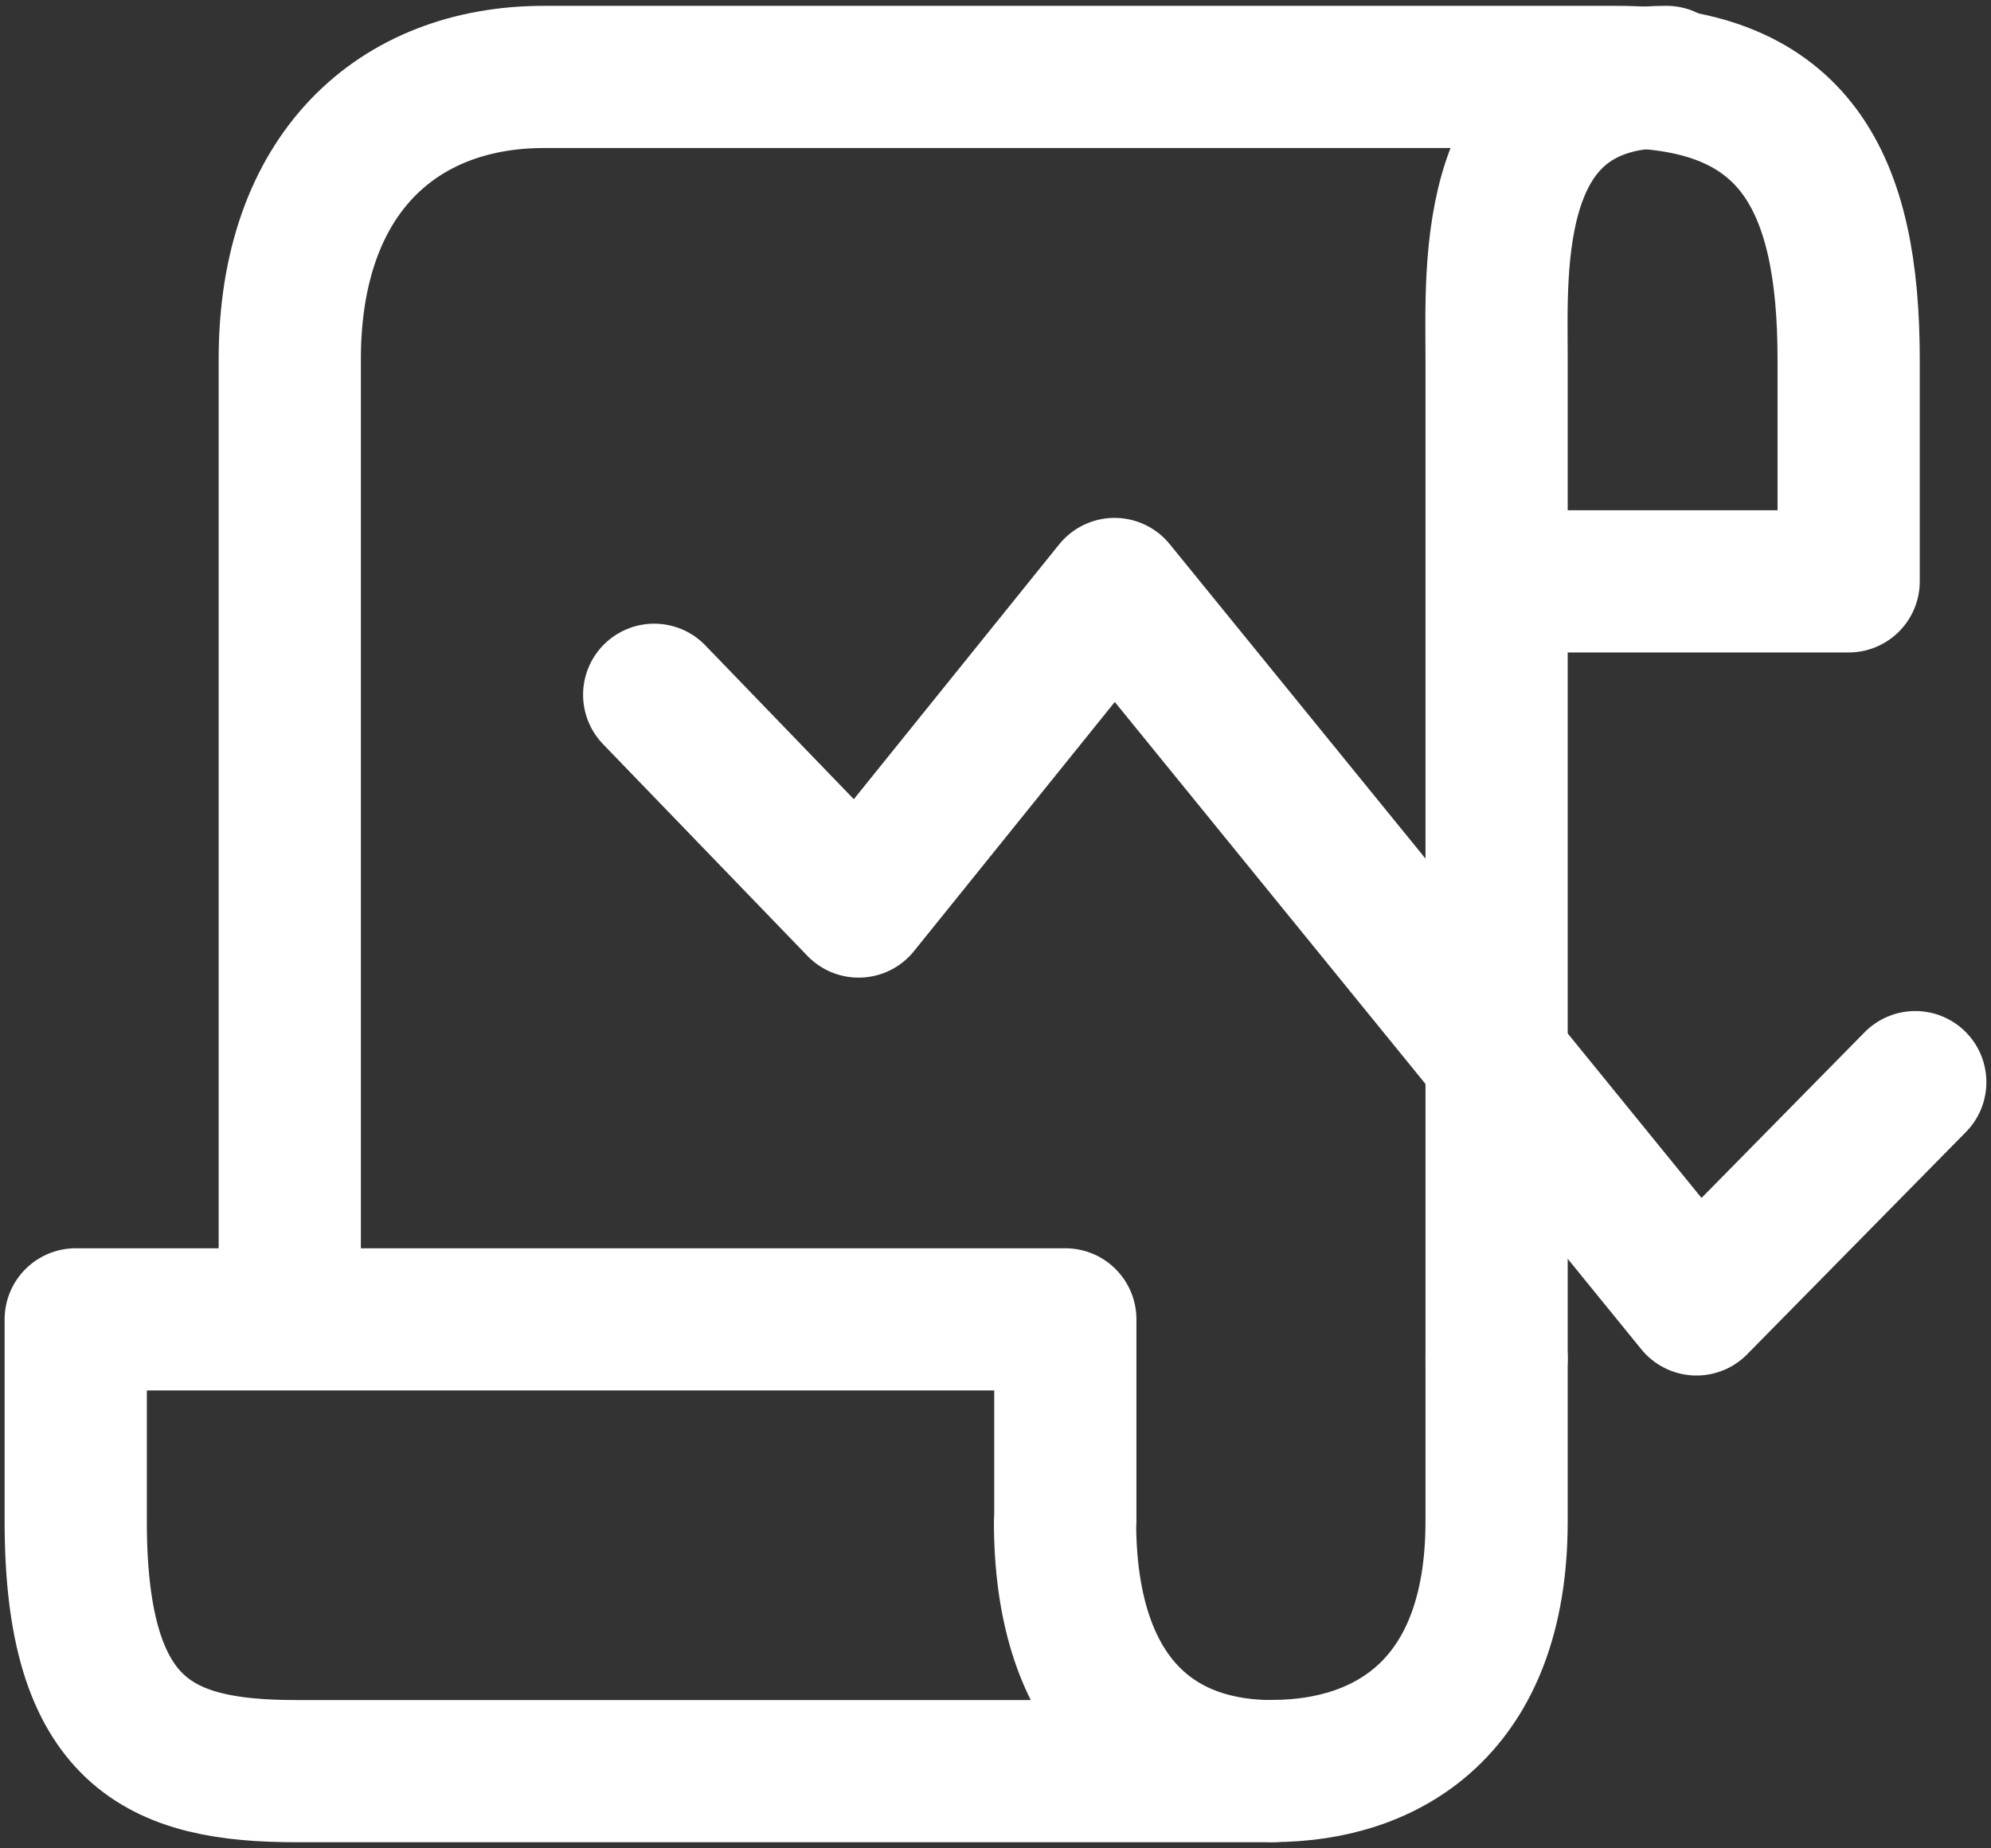
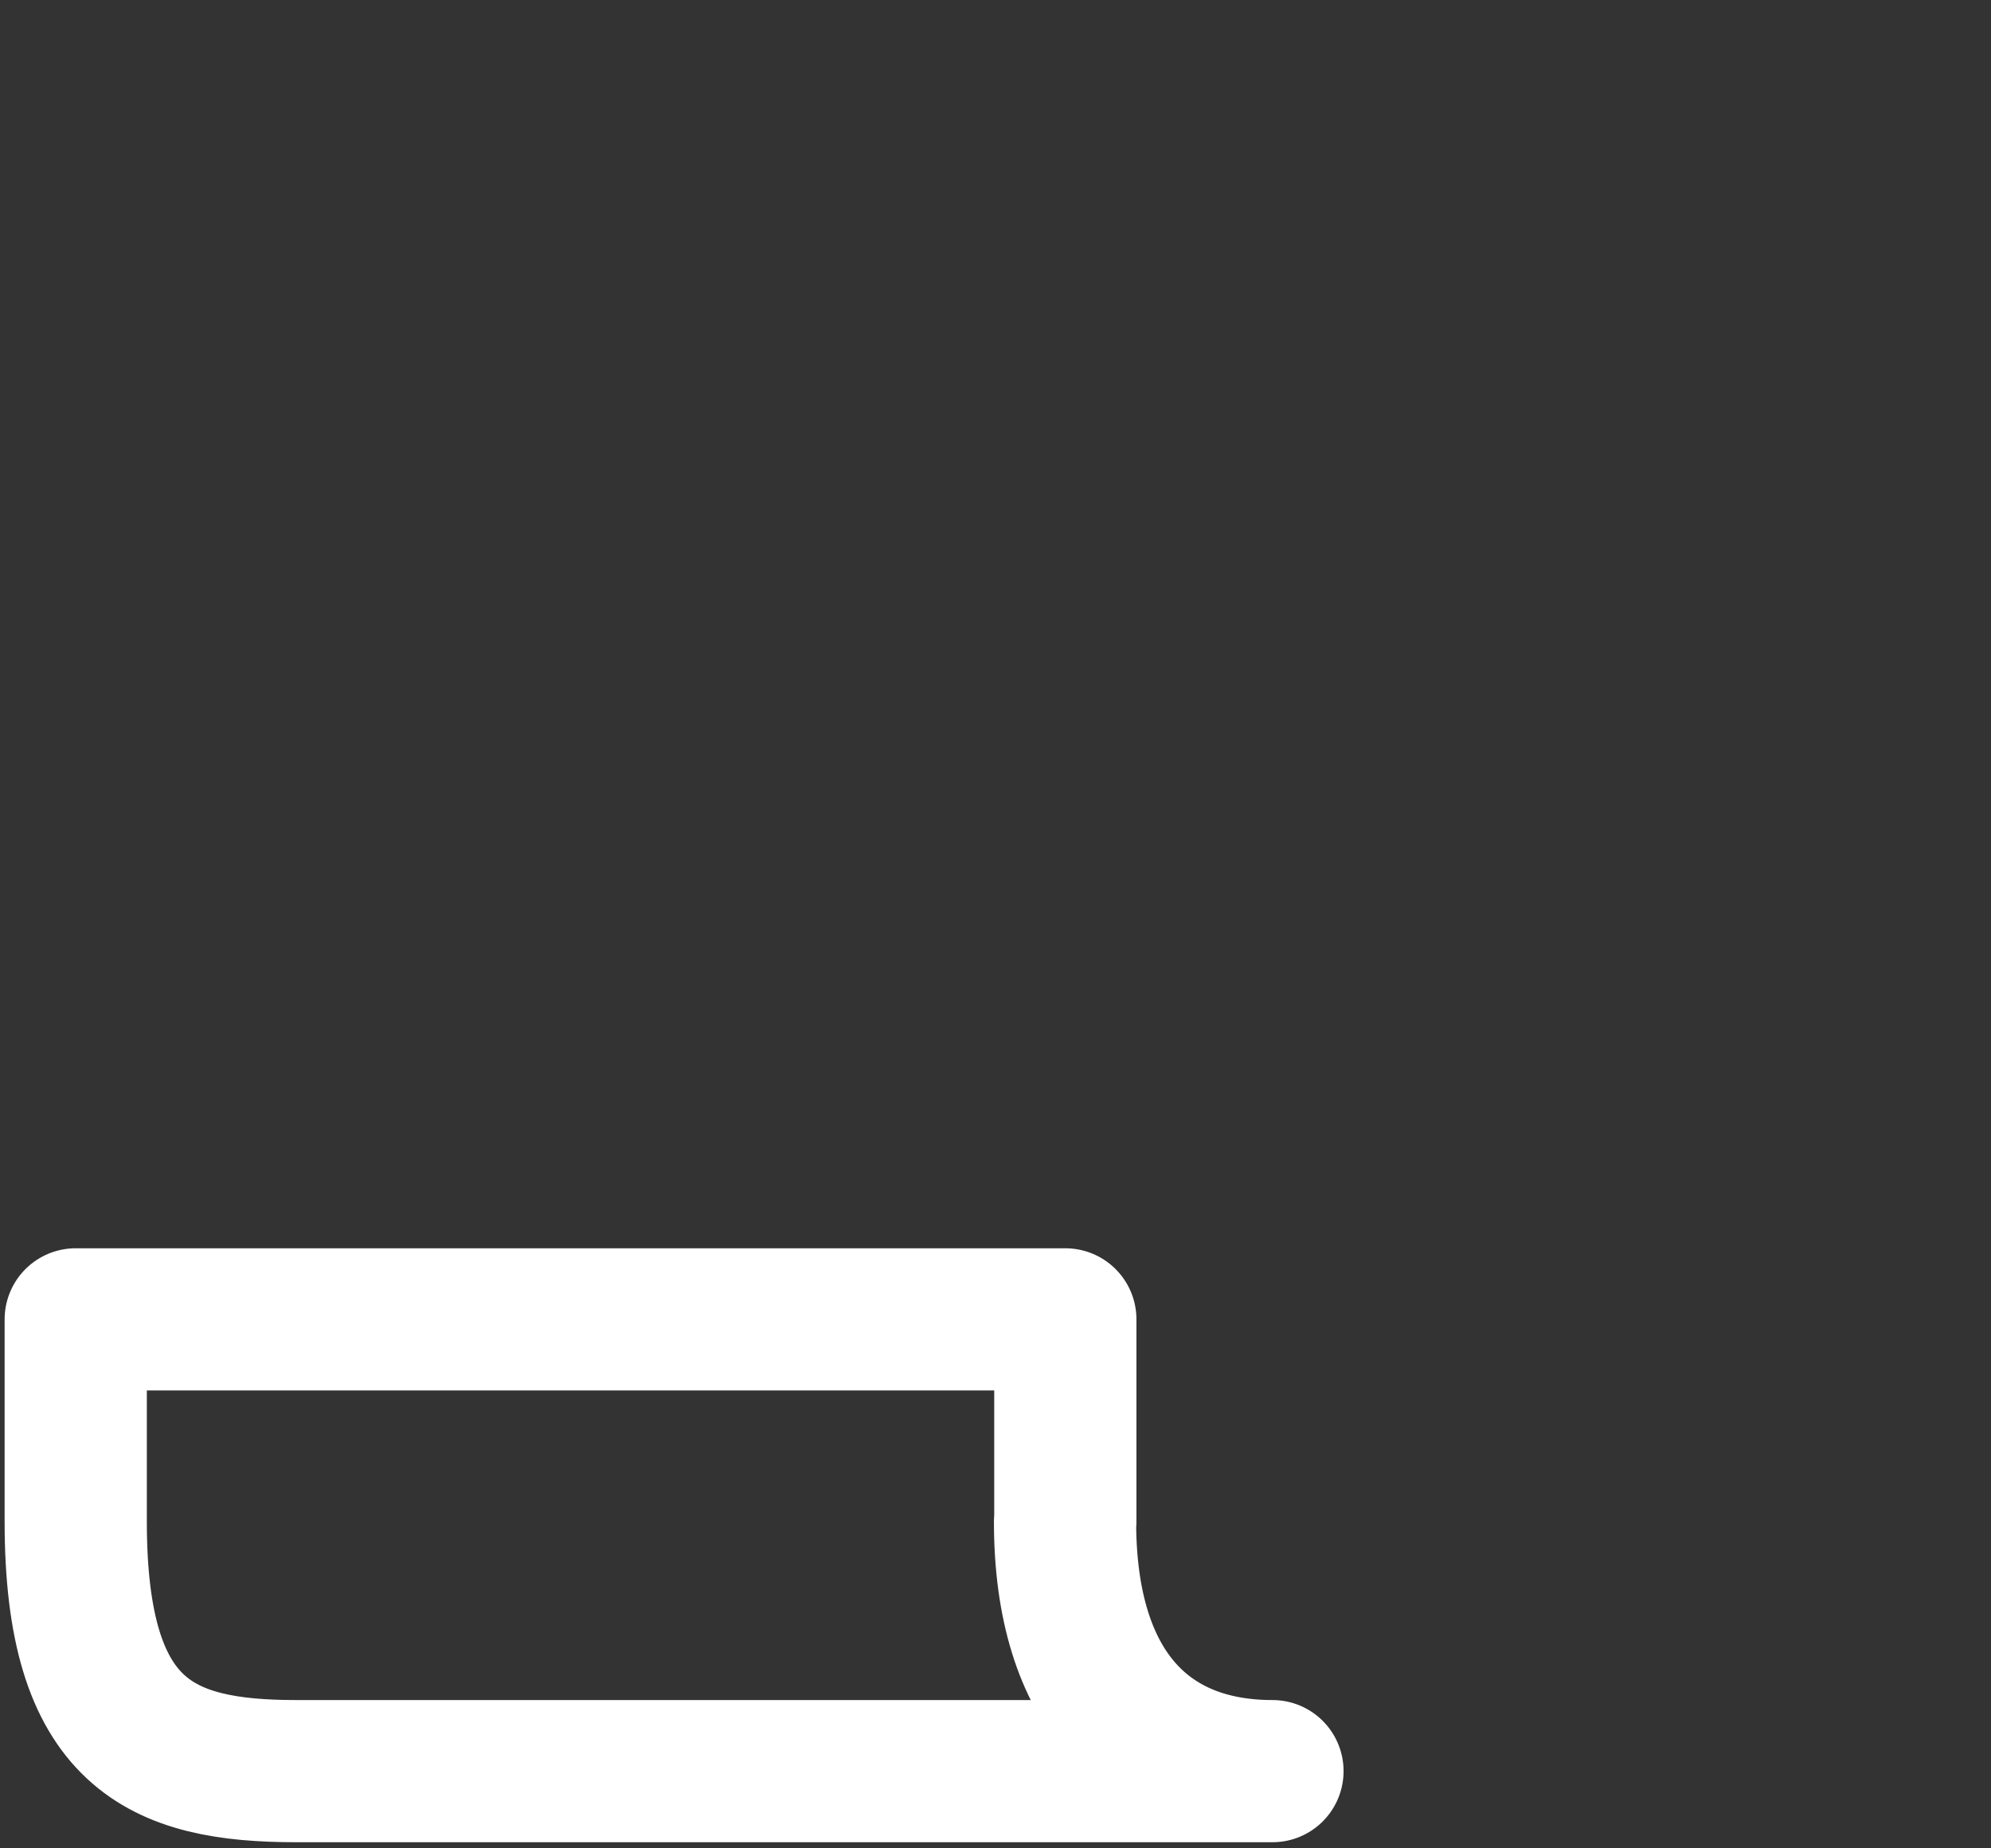
<svg xmlns="http://www.w3.org/2000/svg" width="28" height="26" viewBox="0 0 28 26" fill="none">
  <rect x="0" y="0" width="28" height="26" fill="#333333" stroke="none" />
  <g clip-path="url(#clip0_4261_495)">
    <path d="M14.982 21.404V18.559H1.065V21.404C1.065 24.405 2.261 24.914 4.167 24.914H17.895C16.142 24.914 14.978 23.784 14.978 21.404H14.982Z" stroke="white" stroke-width="2" stroke-linecap="round" stroke-linejoin="round" />
-     <path d="M21.047 19.109V21.402C21.047 24.02 19.503 24.912 17.895 24.912" stroke="white" stroke-width="2" stroke-linecap="round" stroke-linejoin="round" />
-     <path d="M21.047 19.112V5.054C21.047 3.725 20.888 1.082 23.436 1.082" stroke="white" stroke-width="2" stroke-linecap="round" stroke-linejoin="round" />
-     <path d="M21.129 8.178H25.998V5.054C25.998 2.573 25.257 1.082 22.722 1.082H7.652C5.597 1.082 4.075 2.436 4.075 5.054V18.224" stroke="white" stroke-width="2" stroke-linecap="round" stroke-linejoin="round" />
-     <path d="M9.2 9.773L12.075 12.752L15.674 8.285L23.858 18.349L26.935 15.222" stroke="white" stroke-width="2" stroke-linecap="round" stroke-linejoin="round" />
  </g>
  <defs>
    <clipPath id="clip0_4261_495">
      <rect width="28" height="26" fill="white" />
    </clipPath>
  </defs>
</svg>